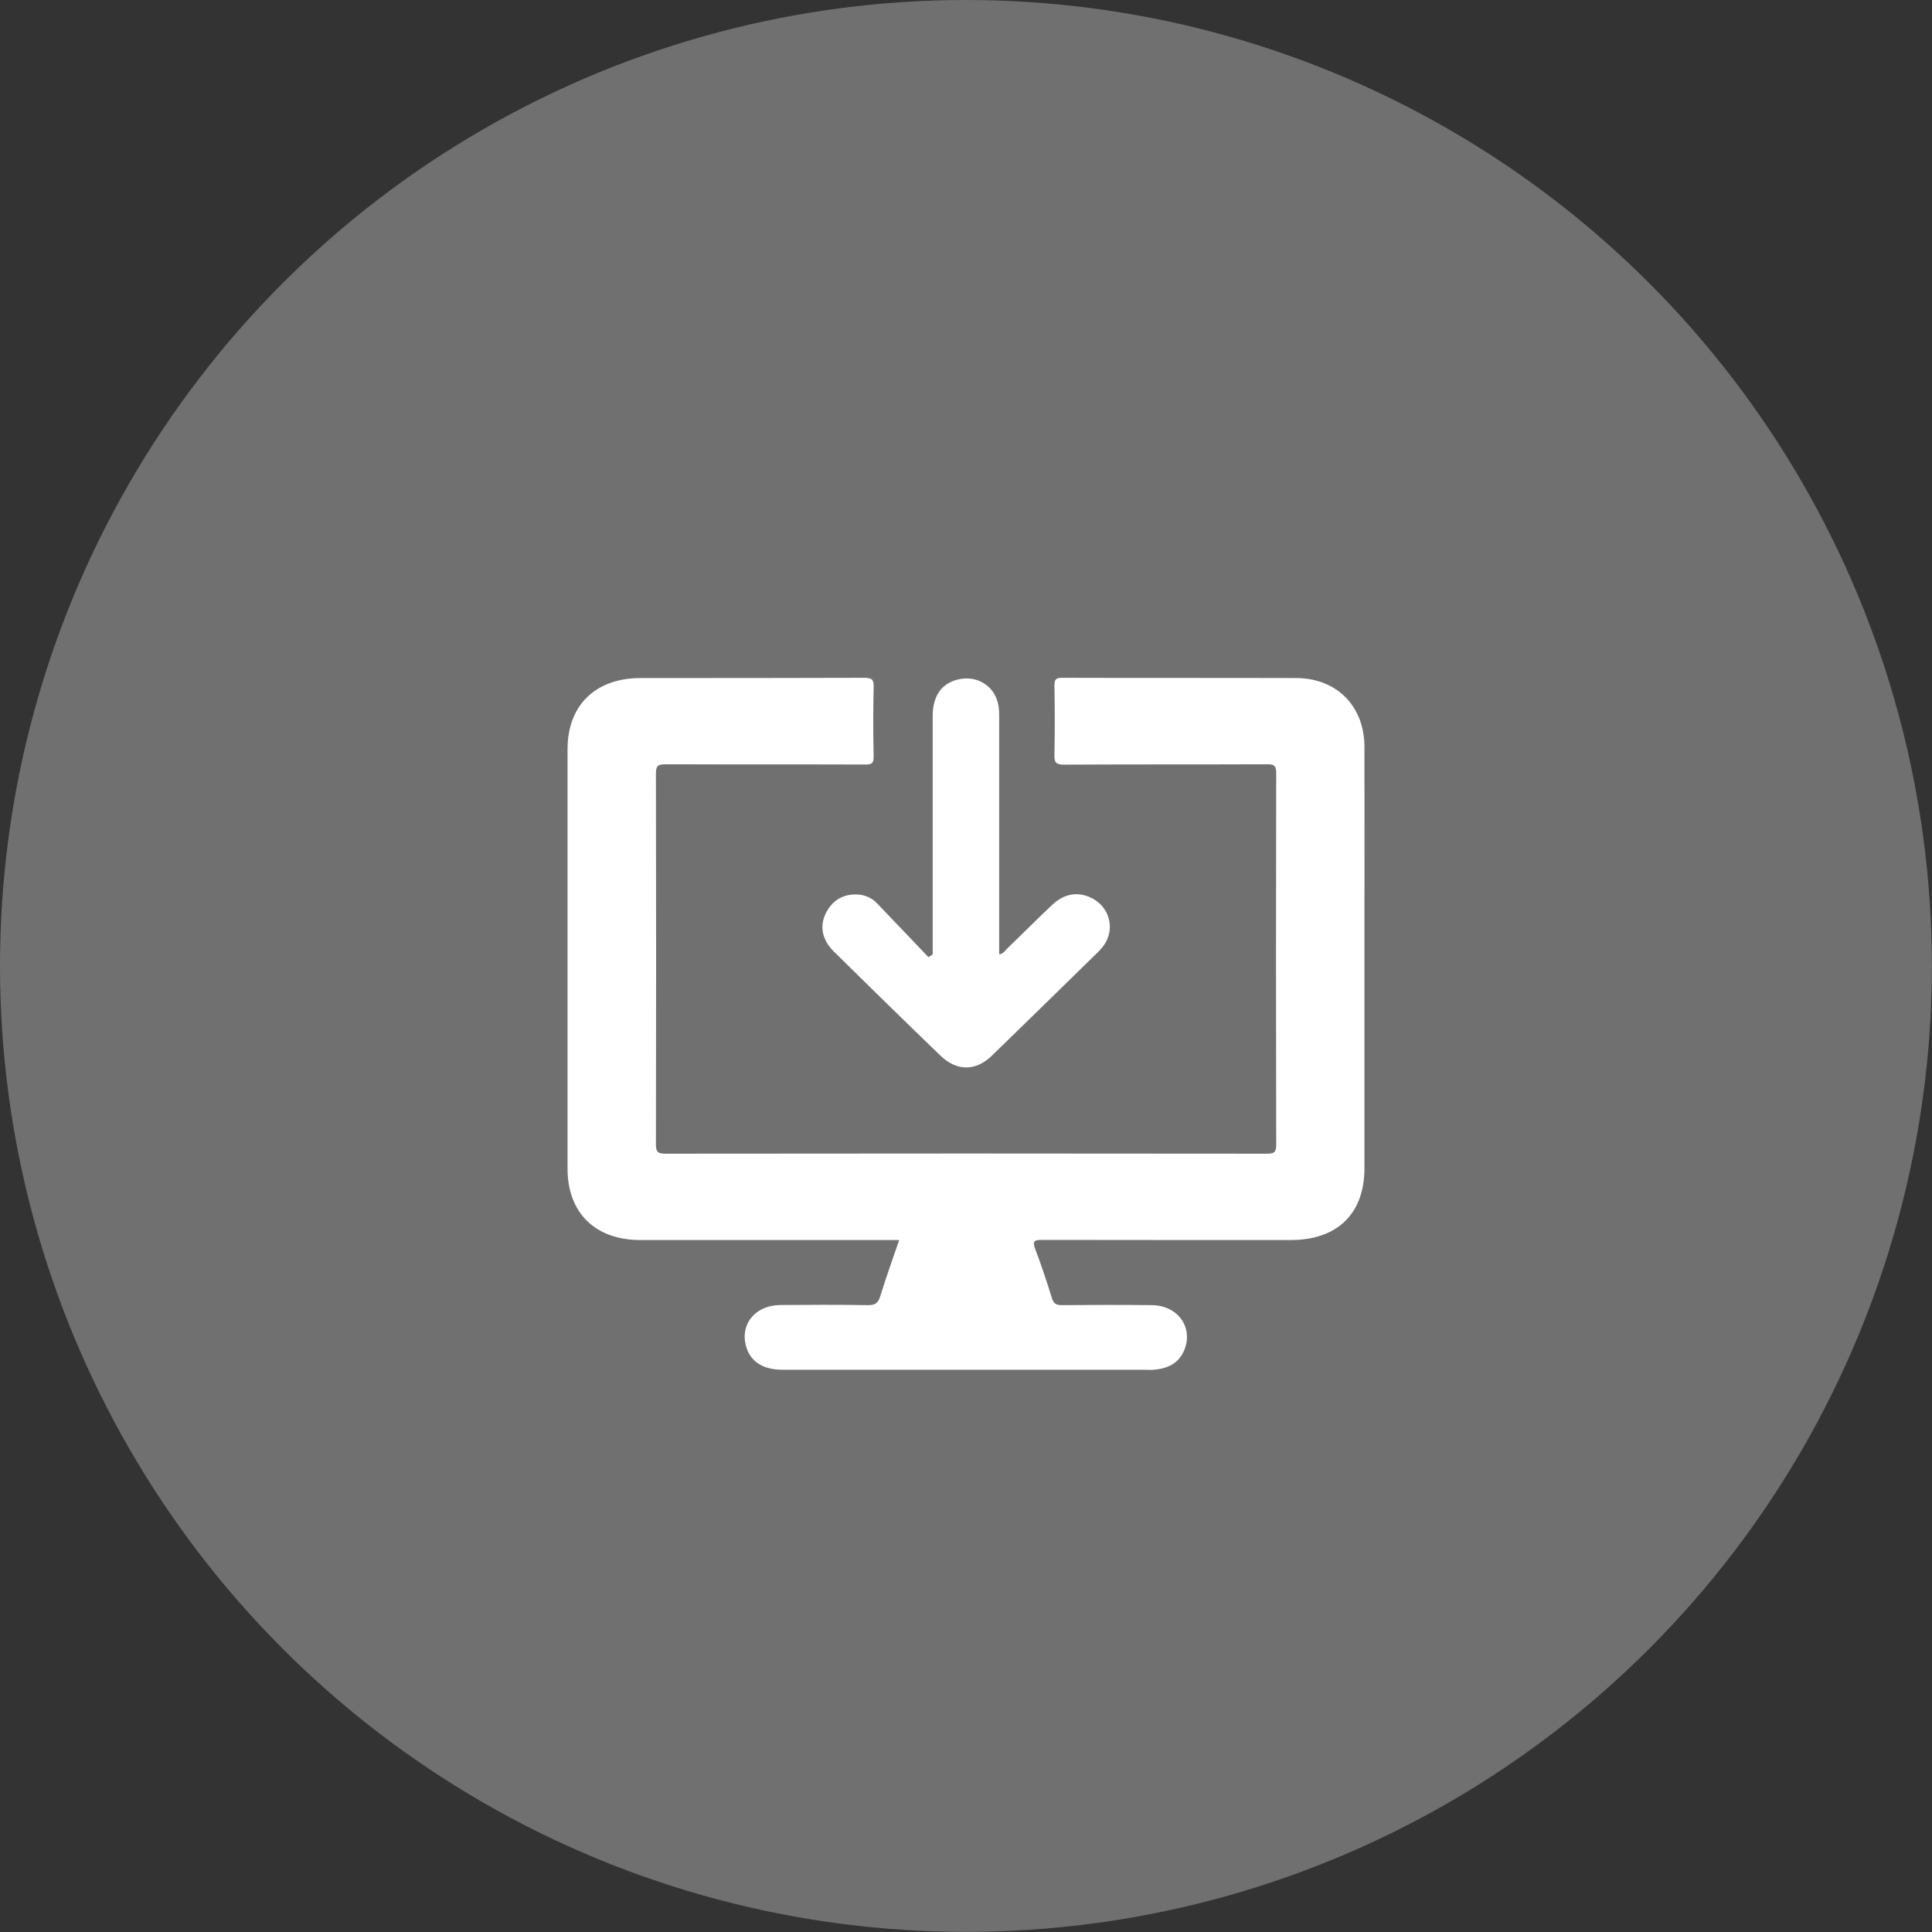
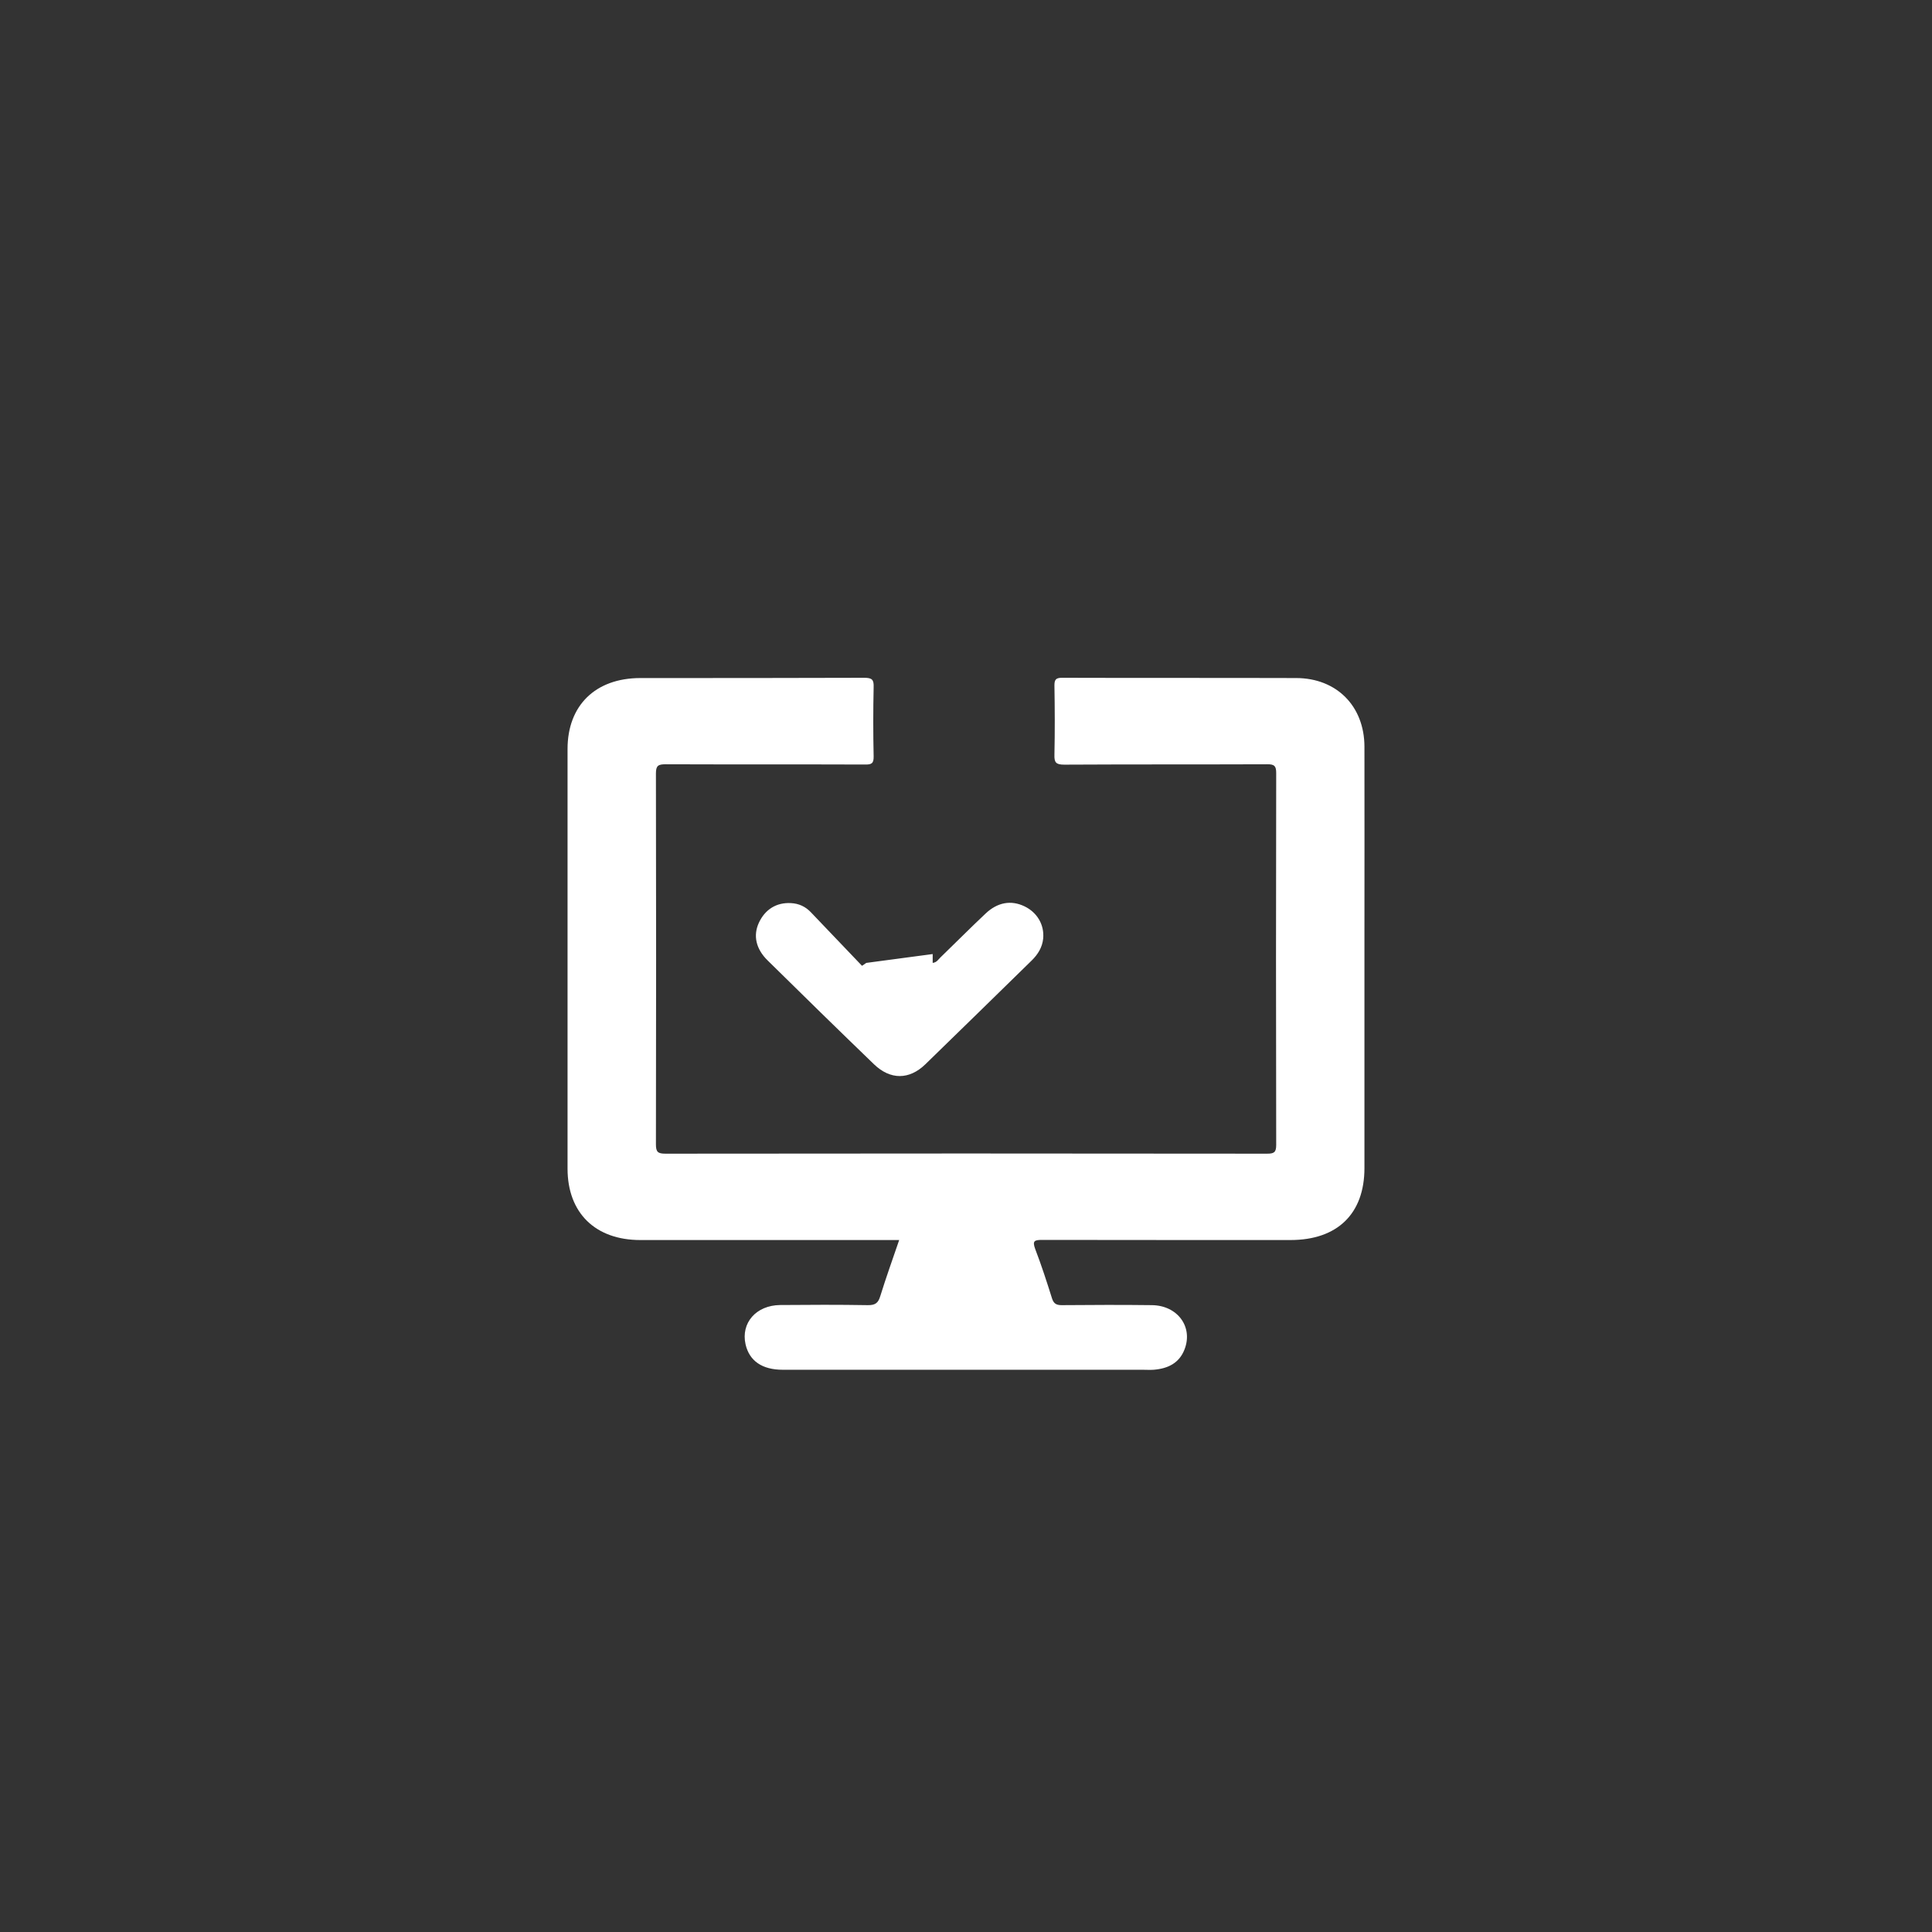
<svg xmlns="http://www.w3.org/2000/svg" id="Calque_2" data-name="Calque 2" viewBox="0 0 152.81 152.81">
  <rect x="0" y="0" width="152.81" height="152.81" fill="#333333" stroke="none" />
  <defs>
    <style>
      .cls-1 {
        opacity: .3;
  fill: #ffffff;
      }

      .cls-2 {
        fill: #fff;
      }
    </style>
  </defs>
  <g id="Site">
-     <circle class="cls-1" cx="76.4" cy="76.4" r="76.4" />
    <g>
      <path class="cls-2" d="m71.16,98.08c-1.47,0-2.86,0-4.24,0-5.42,0-10.85,0-16.27,0-3.57,0-5.76-2.15-5.76-5.65,0-11.06,0-22.13,0-33.19,0-3.45,2.21-5.6,5.74-5.61,5.91,0,11.82,0,17.73-.02.62,0,.76.15.74.74-.04,1.83-.04,3.66,0,5.48.01.56-.17.65-.69.64-5.25-.02-10.51,0-15.76-.02-.58,0-.77.1-.77.72.02,9.78.02,19.57,0,29.35,0,.6.16.73.76.73,15.86-.02,31.72-.02,47.57,0,.54,0,.73-.09.73-.68-.02-9.81-.02-19.61,0-29.42,0-.54-.12-.71-.71-.7-5.35.02-10.7,0-16.05.03-.67,0-.8-.18-.78-.79.04-1.83.03-3.66,0-5.48,0-.46.12-.6.6-.6,6.18.02,12.36,0,18.53.02,3.19.01,5.38,2.22,5.39,5.42.01,4.94,0,9.88,0,14.82,0,6.17,0,12.35,0,18.52,0,3.61-2.14,5.69-5.85,5.69-6.54,0-13.09,0-19.63-.01-.62,0-.8.07-.56.72.49,1.28.92,2.6,1.33,3.91.13.4.33.53.76.53,2.38-.02,4.77-.03,7.15,0,2.03.03,3.26,1.73,2.57,3.5-.42,1.09-1.32,1.52-2.44,1.61-.29.02-.58,0-.88,0-9.49,0-18.97,0-28.46,0-1.63,0-2.64-.7-2.94-2.01-.38-1.69.83-3.09,2.74-3.11,2.31-.02,4.62-.03,6.93.01.61.01.83-.19.99-.73.45-1.45.96-2.87,1.49-4.42Z" />
-       <path class="cls-2" d="m73.77,75.46c0-.26,0-.51,0-.77,0-6.01,0-12.01,0-18.02,0-1.56.63-2.53,1.86-2.89,1.62-.47,3.14.49,3.36,2.13.04.3.04.62.04.92,0,5.98,0,11.97,0,17.95v.7c.33-.04.45-.28.61-.43,1.19-1.15,2.36-2.33,3.57-3.47.95-.9,2.02-1.08,3.07-.58,1.01.48,1.59,1.46,1.49,2.55-.07.7-.42,1.26-.91,1.74-2.8,2.74-5.6,5.48-8.41,8.21-1.28,1.24-2.77,1.24-4.06,0-2.82-2.72-5.62-5.46-8.41-8.21-.94-.92-1.16-1.98-.7-2.98.49-1.06,1.39-1.62,2.53-1.56.64.03,1.17.28,1.6.74,1.34,1.41,2.68,2.81,4.03,4.22.11-.08.22-.15.34-.23Z" />
+       <path class="cls-2" d="m73.77,75.46v.7c.33-.04.45-.28.61-.43,1.19-1.15,2.36-2.33,3.57-3.47.95-.9,2.02-1.08,3.07-.58,1.01.48,1.59,1.46,1.49,2.55-.07.7-.42,1.26-.91,1.74-2.8,2.74-5.6,5.48-8.41,8.21-1.28,1.24-2.77,1.24-4.06,0-2.82-2.72-5.62-5.46-8.41-8.21-.94-.92-1.16-1.98-.7-2.98.49-1.06,1.39-1.62,2.53-1.56.64.03,1.17.28,1.6.74,1.34,1.41,2.68,2.81,4.03,4.22.11-.08.22-.15.34-.23Z" />
    </g>
  </g>
</svg>